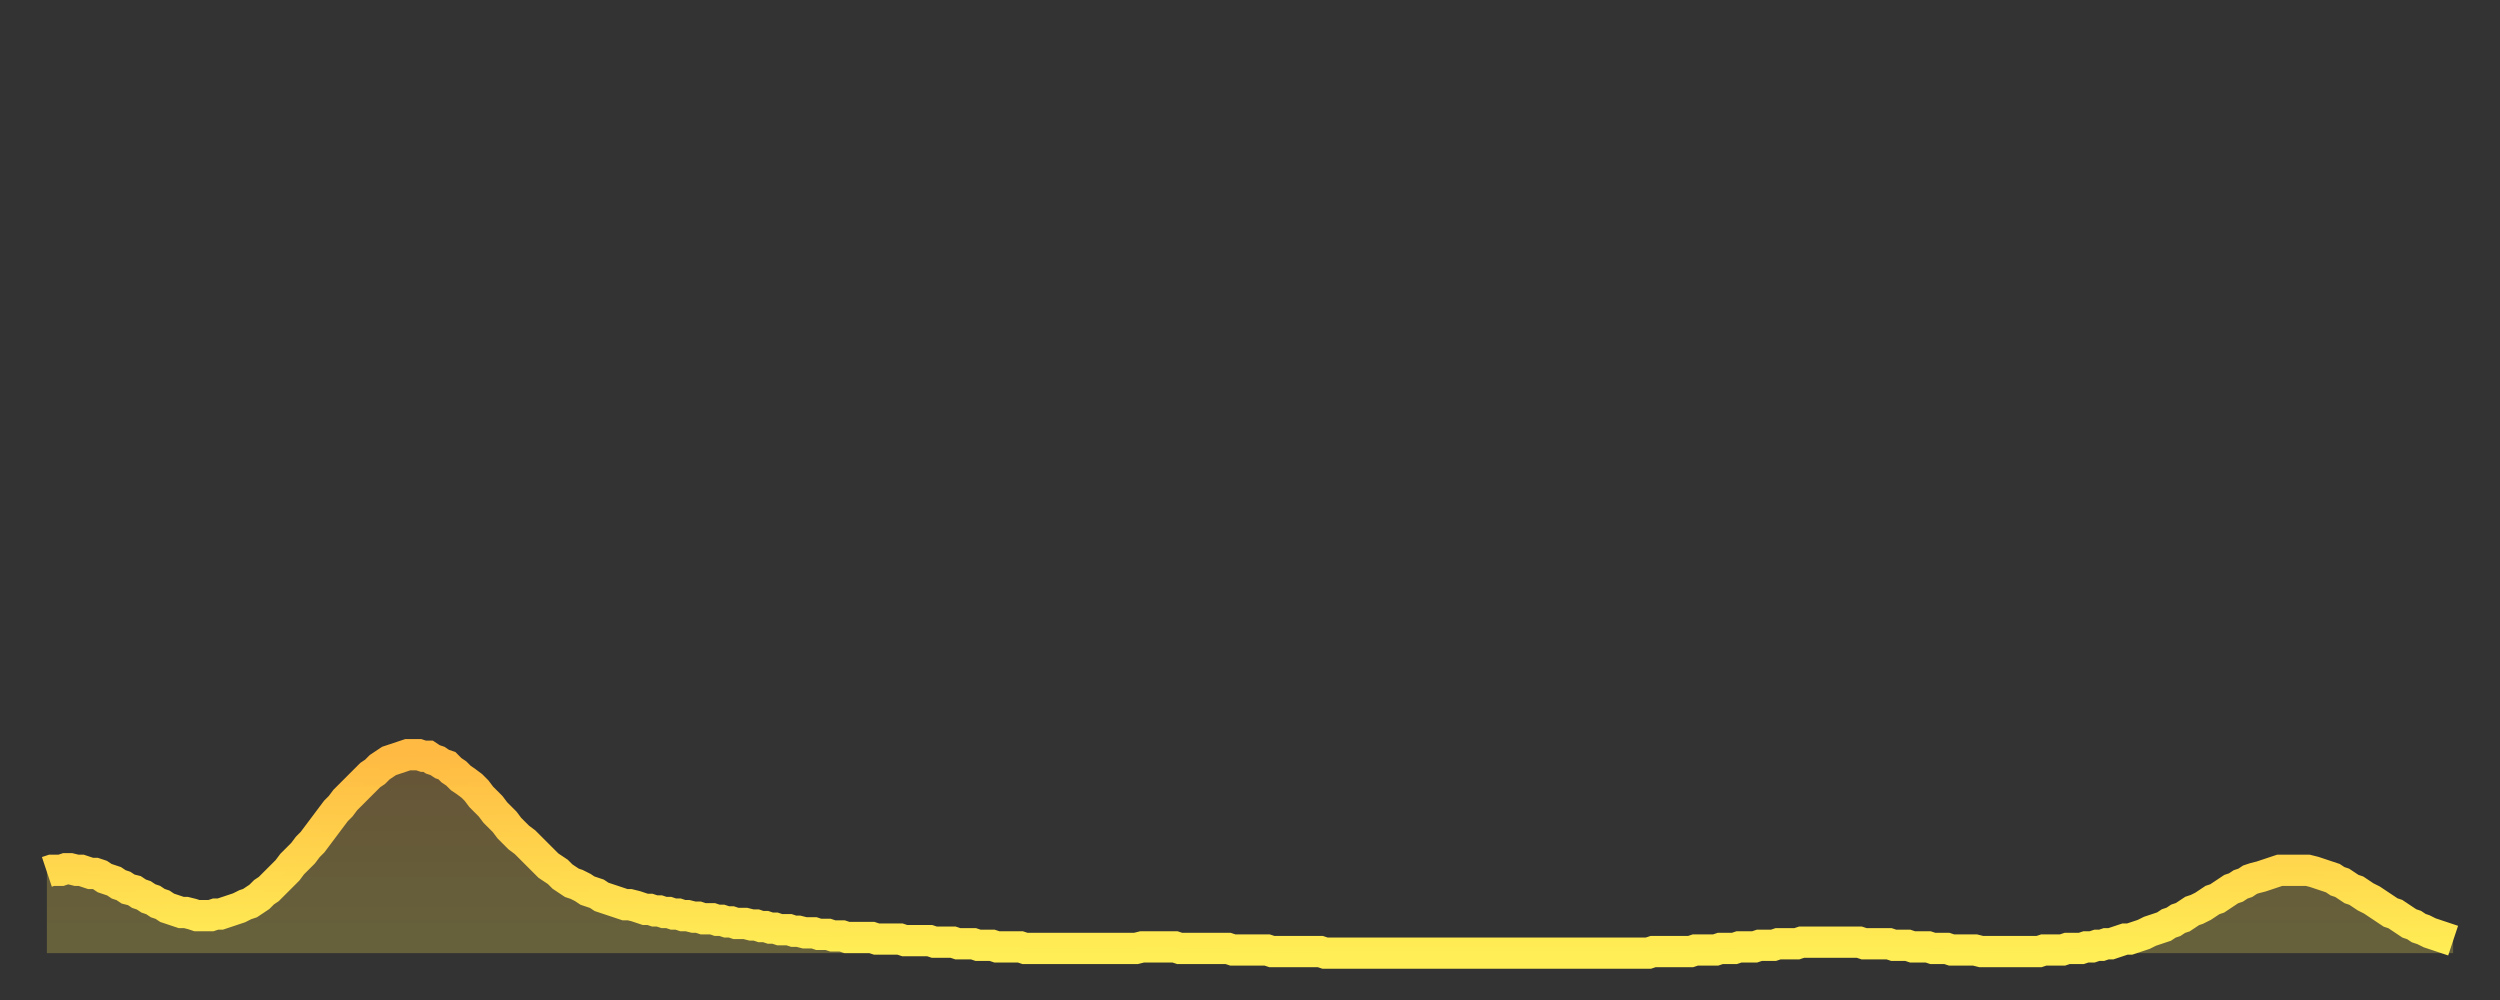
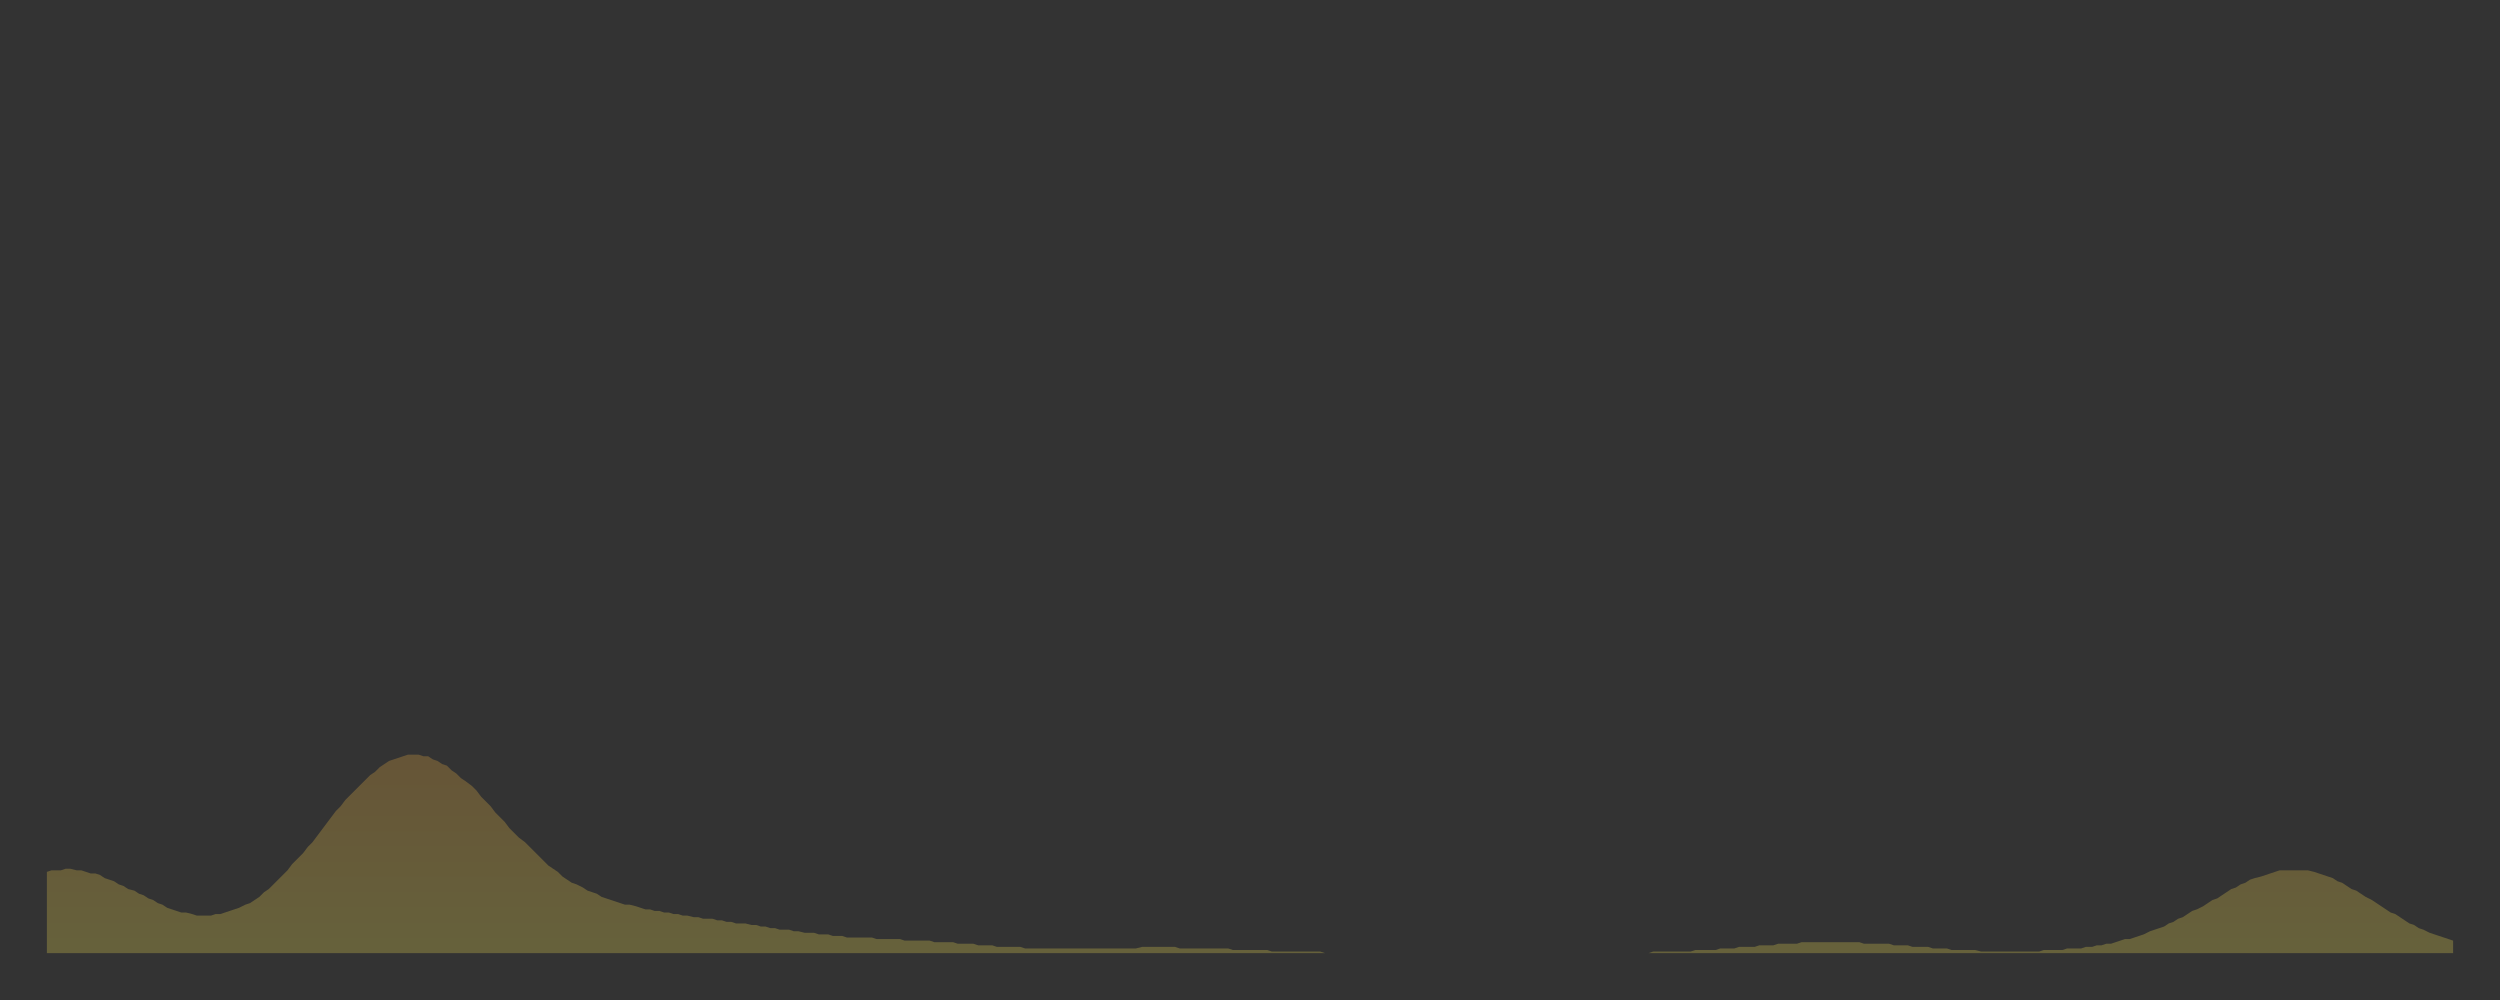
<svg xmlns="http://www.w3.org/2000/svg" baseProfile="full" height="64" version="1.1" width="160">
  <rect width="100%" height="100%" fill="#333333" stroke="none" />
  <defs>
    <linearGradient id="id392928" x1="0" x2="0" y1="0" y2="1">
      <stop offset="0%" stop-color="#ffba43" />
      <stop offset="50%" stop-color="#ffd44c" />
      <stop offset="100%" stop-color="#ffee55" />
    </linearGradient>
  </defs>
  <g transform="translate(3,3)">
    <g>
-       <path d="M 0.0 52.8 0.3 52.7 0.6 52.7 0.9 52.7 1.2 52.6 1.5 52.6 1.9 52.7 2.2 52.7 2.5 52.8 2.8 52.9 3.1 52.9 3.4 53.0 3.7 53.2 4.0 53.3 4.3 53.4 4.6 53.6 4.9 53.7 5.2 53.9 5.6 54.0 5.9 54.2 6.2 54.3 6.5 54.5 6.8 54.6 7.1 54.8 7.4 54.9 7.7 55.1 8.0 55.2 8.3 55.3 8.6 55.4 8.9 55.4 9.3 55.5 9.6 55.6 9.9 55.6 10.2 55.6 10.5 55.6 10.8 55.5 11.1 55.5 11.4 55.4 11.7 55.3 12.0 55.2 12.3 55.1 12.7 54.9 13.0 54.8 13.3 54.6 13.6 54.4 13.9 54.1 14.2 53.9 14.5 53.6 14.8 53.3 15.1 53.0 15.4 52.7 15.7 52.3 16.0 52.0 16.4 51.6 16.7 51.2 17.0 50.9 17.3 50.5 17.6 50.1 17.9 49.7 18.2 49.3 18.5 48.9 18.8 48.6 19.1 48.2 19.4 47.9 19.8 47.5 20.1 47.2 20.4 46.9 20.7 46.6 21.0 46.4 21.3 46.1 21.6 45.9 21.9 45.7 22.2 45.6 22.5 45.5 22.8 45.4 23.1 45.3 23.5 45.3 23.8 45.3 24.1 45.4 24.4 45.4 24.7 45.6 25.0 45.7 25.3 45.9 25.6 46.0 25.9 46.3 26.2 46.5 26.5 46.8 26.8 47.0 27.2 47.3 27.5 47.6 27.8 48.0 28.1 48.3 28.4 48.6 28.7 49.0 29.0 49.3 29.3 49.6 29.6 50.0 29.9 50.3 30.2 50.6 30.6 50.9 30.9 51.2 31.2 51.5 31.5 51.8 31.8 52.1 32.1 52.4 32.4 52.6 32.7 52.8 33.0 53.1 33.3 53.3 33.6 53.5 33.9 53.6 34.3 53.8 34.6 54.0 34.9 54.1 35.2 54.2 35.5 54.4 35.8 54.5 36.1 54.6 36.4 54.7 36.7 54.8 37.0 54.9 37.3 54.9 37.7 55.0 38.0 55.1 38.3 55.2 38.6 55.2 38.9 55.3 39.2 55.3 39.5 55.4 39.8 55.4 40.1 55.5 40.4 55.5 40.7 55.6 41.0 55.6 41.4 55.7 41.7 55.7 42.0 55.8 42.3 55.8 42.6 55.8 42.9 55.9 43.2 55.9 43.5 56.0 43.8 56.0 44.1 56.1 44.4 56.1 44.7 56.1 45.1 56.2 45.4 56.2 45.7 56.3 46.0 56.3 46.3 56.4 46.6 56.4 46.9 56.5 47.2 56.5 47.5 56.5 47.8 56.6 48.1 56.6 48.5 56.7 48.8 56.7 49.1 56.7 49.4 56.8 49.7 56.8 50.0 56.8 50.3 56.9 50.6 56.9 50.9 56.9 51.2 57.0 51.5 57.0 51.8 57.0 52.2 57.0 52.5 57.0 52.8 57.0 53.1 57.1 53.4 57.1 53.7 57.1 54.0 57.1 54.3 57.1 54.6 57.1 54.9 57.2 55.2 57.2 55.6 57.2 55.9 57.2 56.2 57.2 56.5 57.2 56.8 57.3 57.1 57.3 57.4 57.3 57.7 57.3 58.0 57.3 58.3 57.4 58.6 57.4 58.9 57.4 59.3 57.4 59.6 57.5 59.9 57.5 60.2 57.5 60.5 57.5 60.8 57.6 61.1 57.6 61.4 57.6 61.7 57.6 62.0 57.6 62.3 57.6 62.6 57.7 63.0 57.7 63.3 57.7 63.6 57.7 63.9 57.7 64.2 57.7 64.5 57.7 64.8 57.7 65.1 57.7 65.4 57.7 65.7 57.7 66.0 57.7 66.4 57.7 66.7 57.7 67.0 57.7 67.3 57.7 67.6 57.7 67.9 57.7 68.2 57.7 68.5 57.7 68.8 57.7 69.1 57.7 69.4 57.7 69.7 57.7 70.1 57.6 70.4 57.6 70.7 57.6 71.0 57.6 71.3 57.6 71.6 57.6 71.9 57.6 72.2 57.6 72.5 57.7 72.8 57.7 73.1 57.7 73.5 57.7 73.8 57.7 74.1 57.7 74.4 57.7 74.7 57.7 75.0 57.7 75.3 57.7 75.6 57.7 75.9 57.8 76.2 57.8 76.5 57.8 76.8 57.8 77.2 57.8 77.5 57.8 77.8 57.8 78.1 57.8 78.4 57.9 78.7 57.9 79.0 57.9 79.3 57.9 79.6 57.9 79.9 57.9 80.2 57.9 80.5 57.9 80.9 57.9 81.2 57.9 81.5 57.9 81.8 58.0 82.1 58.0 82.4 58.0 82.7 58.0 83.0 58.0 83.3 58.0 83.6 58.0 83.9 58.0 84.3 58.0 84.6 58.0 84.9 58.0 85.2 58.0 85.5 58.0 85.8 58.0 86.1 58.0 86.4 58.0 86.7 58.0 87.0 58.0 87.3 58.0 87.6 58.0 88.0 58.0 88.3 58.0 88.6 58.0 88.9 58.0 89.2 58.0 89.5 58.0 89.8 58.0 90.1 58.0 90.4 58.0 90.7 58.0 91.0 58.0 91.4 58.0 91.7 58.0 92.0 58.0 92.3 58.0 92.6 58.0 92.9 58.0 93.2 58.0 93.5 58.0 93.8 58.0 94.1 58.0 94.4 58.0 94.7 58.0 95.1 58.0 95.4 58.0 95.7 58.0 96.0 58.0 96.3 58.0 96.6 58.0 96.9 58.0 97.2 58.0 97.5 58.0 97.8 58.0 98.1 58.0 98.4 58.0 98.8 58.0 99.1 58.0 99.4 58.0 99.7 58.0 100.0 58.0 100.3 58.0 100.6 58.0 100.9 58.0 101.2 58.0 101.5 58.0 101.8 58.0 102.2 58.0 102.5 58.0 102.8 57.9 103.1 57.9 103.4 57.9 103.7 57.9 104.0 57.9 104.3 57.9 104.6 57.9 104.9 57.9 105.2 57.9 105.5 57.8 105.9 57.8 106.2 57.8 106.5 57.8 106.8 57.8 107.1 57.7 107.4 57.7 107.7 57.7 108.0 57.7 108.3 57.6 108.6 57.6 108.9 57.6 109.3 57.6 109.6 57.5 109.9 57.5 110.2 57.5 110.5 57.5 110.8 57.4 111.1 57.4 111.4 57.4 111.7 57.4 112.0 57.4 112.3 57.3 112.6 57.3 113.0 57.3 113.3 57.3 113.6 57.3 113.9 57.3 114.2 57.3 114.5 57.3 114.8 57.3 115.1 57.3 115.4 57.3 115.7 57.3 116.0 57.3 116.3 57.4 116.7 57.4 117.0 57.4 117.3 57.4 117.6 57.4 117.9 57.4 118.2 57.5 118.5 57.5 118.8 57.5 119.1 57.5 119.4 57.6 119.7 57.6 120.1 57.6 120.4 57.6 120.7 57.7 121.0 57.7 121.3 57.7 121.6 57.7 121.9 57.8 122.2 57.8 122.5 57.8 122.8 57.8 123.1 57.8 123.4 57.8 123.8 57.9 124.1 57.9 124.4 57.9 124.7 57.9 125.0 57.9 125.3 57.9 125.6 57.9 125.9 57.9 126.2 57.9 126.5 57.9 126.8 57.9 127.2 57.9 127.5 57.9 127.8 57.8 128.1 57.8 128.4 57.8 128.7 57.8 129.0 57.8 129.3 57.7 129.6 57.7 129.9 57.7 130.2 57.7 130.5 57.6 130.9 57.6 131.2 57.5 131.5 57.5 131.8 57.4 132.1 57.4 132.4 57.3 132.7 57.2 133.0 57.1 133.3 57.1 133.6 57.0 133.9 56.9 134.2 56.8 134.6 56.6 134.9 56.5 135.2 56.4 135.5 56.3 135.8 56.1 136.1 56.0 136.4 55.8 136.7 55.7 137.0 55.5 137.3 55.3 137.6 55.2 138.0 55.0 138.3 54.8 138.6 54.6 138.9 54.5 139.2 54.3 139.5 54.1 139.8 53.9 140.1 53.8 140.4 53.6 140.7 53.5 141.0 53.3 141.3 53.2 141.7 53.1 142.0 53.0 142.3 52.9 142.6 52.8 142.9 52.7 143.2 52.7 143.5 52.7 143.8 52.7 144.1 52.7 144.4 52.7 144.7 52.7 145.1 52.8 145.4 52.9 145.7 53.0 146.0 53.1 146.3 53.2 146.6 53.4 146.9 53.5 147.2 53.7 147.5 53.9 147.8 54.0 148.1 54.2 148.4 54.4 148.8 54.6 149.1 54.8 149.4 55.0 149.7 55.2 150.0 55.4 150.3 55.5 150.6 55.7 150.9 55.9 151.2 56.1 151.5 56.2 151.8 56.4 152.1 56.5 152.5 56.7 152.8 56.8 153.1 56.9 153.4 57.0 153.7 57.1 154.0 57.2" fill="none" id="graph-curve" opacity="1" stroke="url(#id392928)" stroke-width="2" />
      <path d="M 0 58 L 0.0 52.8 0.3 52.7 0.6 52.7 0.9 52.7 1.2 52.6 1.5 52.6 1.9 52.7 2.2 52.7 2.5 52.8 2.8 52.9 3.1 52.9 3.4 53.0 3.7 53.2 4.0 53.3 4.3 53.4 4.6 53.6 4.9 53.7 5.2 53.9 5.6 54.0 5.9 54.2 6.2 54.3 6.5 54.5 6.8 54.6 7.1 54.8 7.4 54.9 7.7 55.1 8.0 55.2 8.3 55.3 8.6 55.4 8.9 55.4 9.3 55.5 9.6 55.6 9.9 55.6 10.2 55.6 10.5 55.6 10.8 55.5 11.1 55.5 11.4 55.4 11.7 55.3 12.0 55.2 12.3 55.1 12.7 54.9 13.0 54.8 13.3 54.6 13.6 54.4 13.9 54.1 14.2 53.9 14.5 53.6 14.8 53.3 15.1 53.0 15.4 52.7 15.7 52.3 16.0 52.0 16.4 51.6 16.7 51.2 17.0 50.9 17.3 50.5 17.6 50.1 17.9 49.7 18.2 49.3 18.5 48.9 18.8 48.6 19.1 48.2 19.4 47.9 19.8 47.5 20.1 47.2 20.4 46.9 20.7 46.6 21.0 46.4 21.3 46.1 21.6 45.9 21.9 45.7 22.2 45.6 22.5 45.5 22.8 45.4 23.1 45.3 23.5 45.3 23.8 45.3 24.1 45.4 24.4 45.4 24.7 45.6 25.0 45.7 25.3 45.9 25.6 46.0 25.9 46.3 26.2 46.5 26.5 46.8 26.8 47.0 27.2 47.3 27.5 47.6 27.8 48.0 28.1 48.3 28.4 48.6 28.7 49.0 29.0 49.3 29.3 49.6 29.6 50.0 29.9 50.3 30.2 50.6 30.6 50.9 30.9 51.2 31.2 51.5 31.5 51.8 31.8 52.1 32.1 52.4 32.4 52.6 32.7 52.8 33.0 53.1 33.3 53.3 33.6 53.5 33.9 53.6 34.3 53.8 34.6 54.0 34.9 54.1 35.2 54.2 35.5 54.4 35.8 54.5 36.1 54.6 36.4 54.7 36.7 54.8 37.0 54.9 37.3 54.9 37.7 55.0 38.0 55.1 38.3 55.2 38.6 55.2 38.9 55.3 39.2 55.3 39.5 55.4 39.8 55.4 40.1 55.5 40.4 55.5 40.7 55.6 41.0 55.6 41.4 55.7 41.7 55.7 42.0 55.8 42.3 55.8 42.6 55.8 42.9 55.9 43.2 55.9 43.5 56.0 43.8 56.0 44.1 56.1 44.4 56.1 44.7 56.1 45.1 56.2 45.4 56.2 45.7 56.3 46.0 56.3 46.3 56.4 46.6 56.4 46.9 56.5 47.2 56.5 47.5 56.5 47.8 56.6 48.1 56.6 48.5 56.7 48.8 56.7 49.1 56.7 49.4 56.8 49.7 56.8 50.0 56.8 50.3 56.9 50.6 56.9 50.9 56.9 51.2 57.0 51.5 57.0 51.8 57.0 52.2 57.0 52.5 57.0 52.8 57.0 53.1 57.1 53.4 57.1 53.7 57.1 54.0 57.1 54.3 57.1 54.6 57.1 54.9 57.2 55.2 57.2 55.6 57.2 55.9 57.2 56.2 57.2 56.5 57.2 56.8 57.3 57.1 57.3 57.4 57.3 57.7 57.3 58.0 57.3 58.3 57.4 58.6 57.4 58.9 57.4 59.3 57.4 59.6 57.5 59.9 57.5 60.2 57.5 60.5 57.5 60.8 57.6 61.1 57.6 61.4 57.6 61.7 57.6 62.0 57.6 62.3 57.6 62.6 57.7 63.0 57.7 63.3 57.7 63.6 57.7 63.9 57.7 64.2 57.7 64.5 57.7 64.8 57.7 65.1 57.7 65.4 57.7 65.7 57.7 66.0 57.7 66.4 57.7 66.7 57.7 67.0 57.7 67.3 57.7 67.6 57.7 67.9 57.7 68.2 57.7 68.5 57.7 68.8 57.7 69.1 57.7 69.4 57.7 69.7 57.7 70.1 57.6 70.4 57.6 70.7 57.6 71.0 57.6 71.3 57.6 71.6 57.6 71.9 57.6 72.2 57.6 72.5 57.7 72.8 57.7 73.1 57.7 73.5 57.7 73.8 57.7 74.1 57.7 74.4 57.7 74.7 57.7 75.0 57.7 75.3 57.7 75.6 57.7 75.9 57.8 76.2 57.8 76.5 57.8 76.8 57.8 77.2 57.8 77.5 57.8 77.8 57.8 78.1 57.8 78.4 57.9 78.7 57.9 79.0 57.9 79.3 57.9 79.6 57.9 79.9 57.9 80.2 57.9 80.5 57.9 80.9 57.9 81.2 57.9 81.5 57.9 81.8 58.0 82.1 58.0 82.4 58.0 82.7 58.0 83.0 58.0 83.3 58.0 83.6 58.0 83.9 58.0 84.3 58.0 84.6 58.0 84.9 58.0 85.2 58.0 85.5 58.0 85.8 58.0 86.1 58.0 86.4 58.0 86.7 58.0 87.0 58.0 87.3 58.0 87.6 58.0 88.0 58.0 88.3 58.0 88.6 58.0 88.9 58.0 89.2 58.0 89.5 58.0 89.8 58.0 90.1 58.0 90.4 58.0 90.7 58.0 91.0 58.0 91.4 58.0 91.7 58.0 92.0 58.0 92.3 58.0 92.6 58.0 92.9 58.0 93.2 58.0 93.5 58.0 93.8 58.0 94.1 58.0 94.4 58.0 94.7 58.0 95.1 58.0 95.4 58.0 95.7 58.0 96.0 58.0 96.3 58.0 96.6 58.0 96.9 58.0 97.2 58.0 97.5 58.0 97.8 58.0 98.1 58.0 98.4 58.0 98.8 58.0 99.1 58.0 99.4 58.0 99.7 58.0 100.0 58.0 100.3 58.0 100.6 58.0 100.9 58.0 101.2 58.0 101.5 58.0 101.8 58.0 102.2 58.0 102.5 58.0 102.8 57.9 103.1 57.9 103.4 57.9 103.7 57.9 104.0 57.9 104.3 57.9 104.6 57.9 104.9 57.9 105.2 57.9 105.5 57.8 105.9 57.8 106.2 57.8 106.5 57.8 106.8 57.8 107.1 57.7 107.4 57.7 107.7 57.7 108.0 57.7 108.3 57.6 108.6 57.6 108.9 57.6 109.3 57.6 109.6 57.5 109.9 57.5 110.2 57.5 110.5 57.5 110.8 57.4 111.1 57.4 111.4 57.4 111.7 57.4 112.0 57.4 112.3 57.3 112.6 57.3 113.0 57.3 113.3 57.3 113.6 57.3 113.9 57.3 114.2 57.3 114.5 57.3 114.8 57.3 115.1 57.3 115.4 57.3 115.7 57.3 116.0 57.3 116.3 57.4 116.7 57.4 117.0 57.4 117.3 57.4 117.6 57.4 117.9 57.4 118.2 57.5 118.5 57.5 118.8 57.5 119.1 57.5 119.4 57.6 119.7 57.6 120.1 57.6 120.4 57.6 120.7 57.7 121.0 57.7 121.3 57.7 121.6 57.7 121.9 57.8 122.2 57.8 122.5 57.8 122.8 57.8 123.1 57.8 123.4 57.8 123.8 57.9 124.1 57.9 124.4 57.9 124.7 57.9 125.0 57.9 125.3 57.9 125.6 57.9 125.9 57.9 126.2 57.9 126.5 57.9 126.8 57.9 127.2 57.9 127.5 57.9 127.8 57.8 128.1 57.8 128.4 57.8 128.7 57.8 129.0 57.8 129.3 57.7 129.6 57.7 129.9 57.7 130.2 57.7 130.5 57.6 130.9 57.6 131.2 57.5 131.5 57.5 131.8 57.4 132.1 57.4 132.4 57.3 132.7 57.2 133.0 57.1 133.3 57.1 133.6 57.0 133.9 56.9 134.2 56.8 134.6 56.6 134.9 56.5 135.2 56.4 135.5 56.3 135.8 56.1 136.1 56.0 136.4 55.8 136.7 55.7 137.0 55.5 137.3 55.3 137.6 55.2 138.0 55.0 138.3 54.8 138.6 54.6 138.9 54.5 139.2 54.3 139.5 54.1 139.8 53.9 140.1 53.8 140.4 53.6 140.7 53.5 141.0 53.3 141.3 53.2 141.7 53.1 142.0 53.0 142.3 52.9 142.6 52.8 142.9 52.7 143.2 52.7 143.5 52.7 143.8 52.7 144.1 52.7 144.4 52.7 144.7 52.7 145.1 52.8 145.4 52.9 145.7 53.0 146.0 53.1 146.3 53.2 146.6 53.4 146.9 53.5 147.2 53.7 147.5 53.9 147.8 54.0 148.1 54.2 148.4 54.4 148.8 54.6 149.1 54.8 149.4 55.0 149.7 55.2 150.0 55.4 150.3 55.5 150.6 55.7 150.9 55.9 151.2 56.1 151.5 56.2 151.8 56.4 152.1 56.5 152.5 56.7 152.8 56.8 153.1 56.9 153.4 57.0 153.7 57.1 154.0 57.2 154 58" fill="url(#id392928)" fill-opacity=".25" id="graph-shadow" />
    </g>
  </g>
</svg>